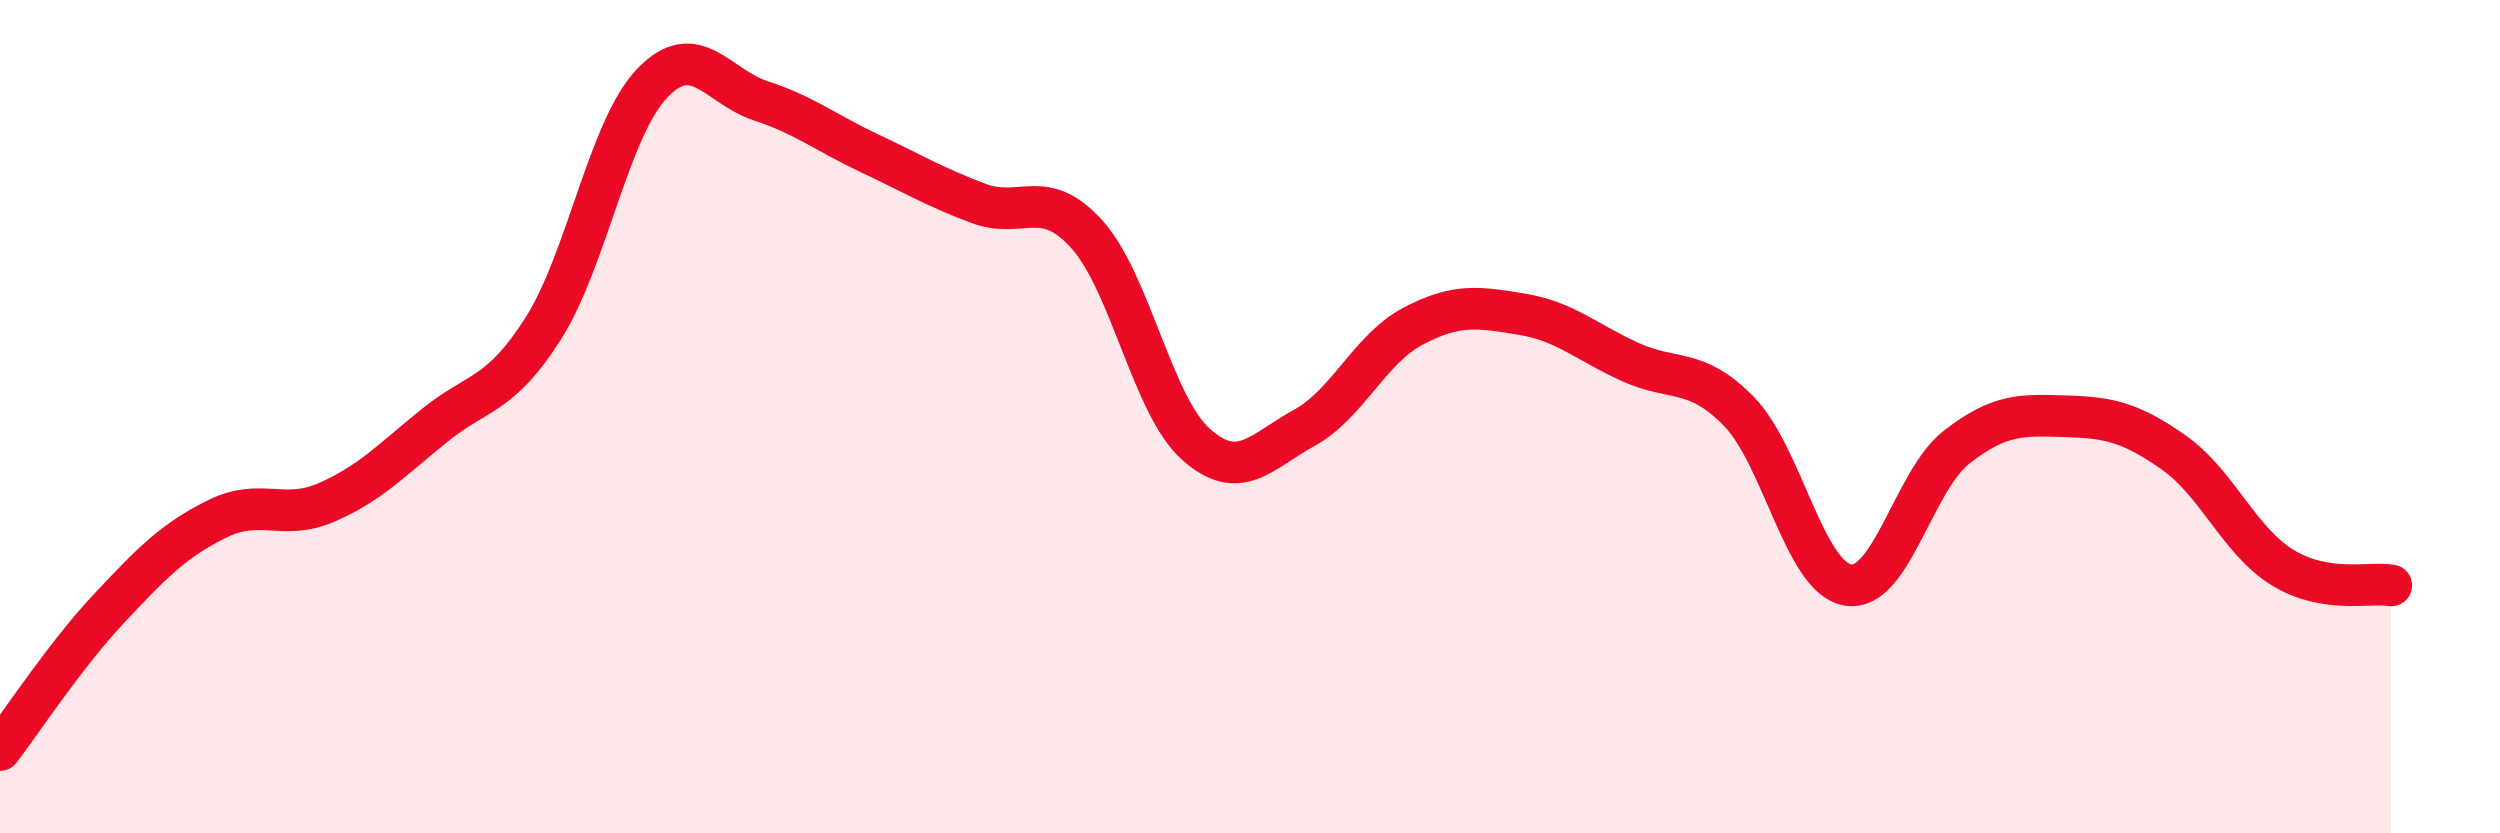
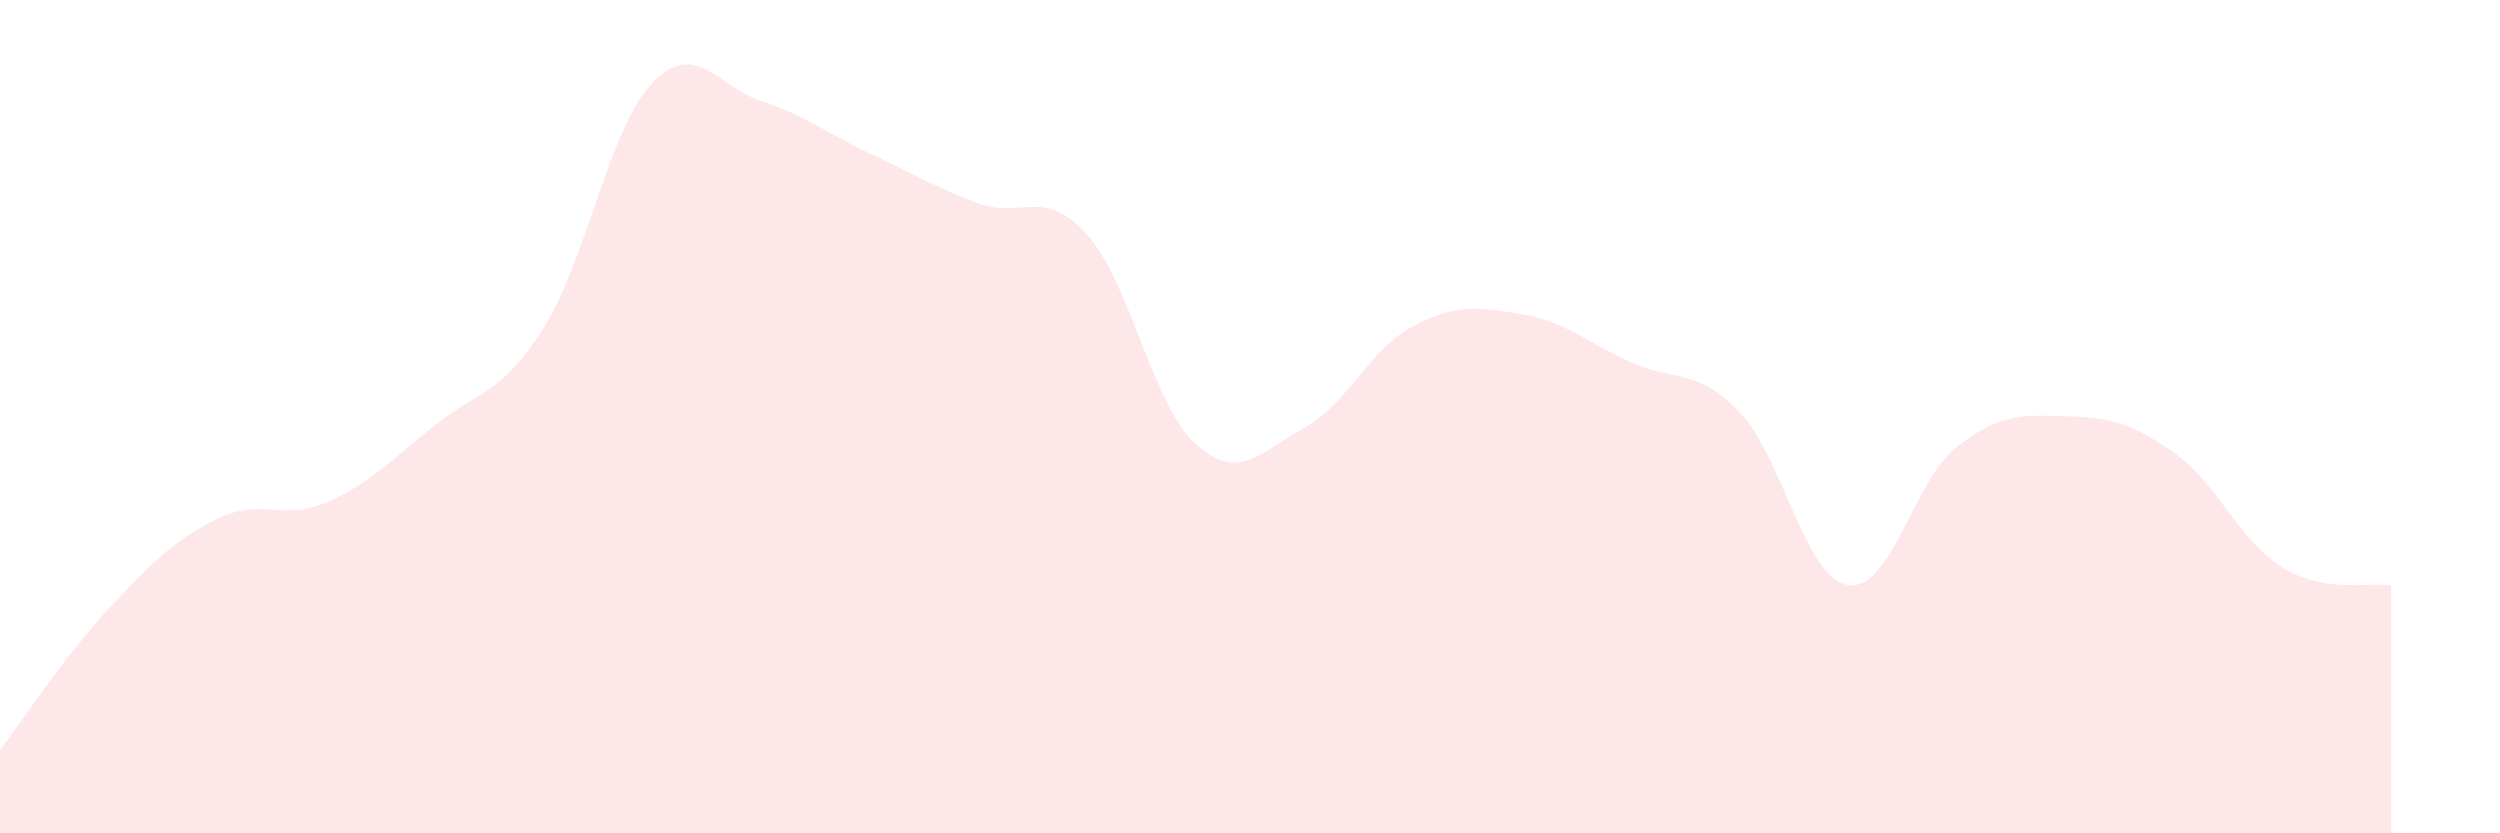
<svg xmlns="http://www.w3.org/2000/svg" width="60" height="20" viewBox="0 0 60 20">
  <path d="M 0,18 C 0.52,17.32 1.57,15.72 2.61,14.61 C 3.65,13.5 4.18,12.96 5.22,12.45 C 6.26,11.94 6.79,12.51 7.83,12.06 C 8.87,11.61 9.39,11.05 10.43,10.21 C 11.47,9.37 12,9.52 13.04,7.88 C 14.08,6.24 14.61,3.09 15.65,2 C 16.69,0.91 17.22,2.08 18.26,2.42 C 19.3,2.76 19.83,3.19 20.87,3.68 C 21.91,4.17 22.44,4.49 23.48,4.88 C 24.52,5.27 25.05,4.47 26.09,5.63 C 27.13,6.79 27.66,9.73 28.7,10.66 C 29.74,11.59 30.26,10.84 31.3,10.27 C 32.34,9.7 32.87,8.38 33.91,7.83 C 34.95,7.28 35.48,7.37 36.52,7.54 C 37.56,7.71 38.09,8.22 39.13,8.69 C 40.17,9.16 40.7,8.81 41.74,9.88 C 42.78,10.95 43.31,13.87 44.35,14.04 C 45.39,14.21 45.92,11.54 46.96,10.73 C 48,9.92 48.53,9.96 49.57,9.99 C 50.61,10.02 51.13,10.13 52.17,10.86 C 53.21,11.59 53.74,12.98 54.78,13.62 C 55.82,14.26 56.87,13.96 57.39,14.05L57.39 20L0 20Z" fill="#EB0A25" opacity="0.1" stroke-linecap="round" stroke-linejoin="round" />
-   <path d="M 0,18 C 0.52,17.32 1.57,15.72 2.61,14.61 C 3.65,13.5 4.18,12.96 5.22,12.45 C 6.26,11.94 6.79,12.51 7.83,12.06 C 8.87,11.61 9.39,11.05 10.43,10.21 C 11.47,9.37 12,9.52 13.04,7.88 C 14.08,6.24 14.61,3.09 15.65,2 C 16.69,0.91 17.22,2.08 18.26,2.42 C 19.3,2.76 19.83,3.19 20.87,3.68 C 21.91,4.17 22.44,4.49 23.48,4.88 C 24.52,5.27 25.05,4.47 26.09,5.63 C 27.13,6.79 27.66,9.73 28.7,10.66 C 29.74,11.59 30.26,10.84 31.3,10.27 C 32.34,9.7 32.87,8.38 33.91,7.83 C 34.95,7.28 35.48,7.37 36.52,7.54 C 37.56,7.71 38.09,8.22 39.13,8.69 C 40.17,9.16 40.7,8.81 41.74,9.88 C 42.78,10.95 43.31,13.87 44.35,14.04 C 45.39,14.21 45.92,11.54 46.96,10.73 C 48,9.92 48.53,9.96 49.57,9.99 C 50.61,10.02 51.13,10.13 52.17,10.86 C 53.21,11.59 53.74,12.98 54.78,13.62 C 55.82,14.26 56.87,13.96 57.39,14.05" stroke="#EB0A25" stroke-width="1" fill="none" stroke-linecap="round" stroke-linejoin="round" />
</svg>